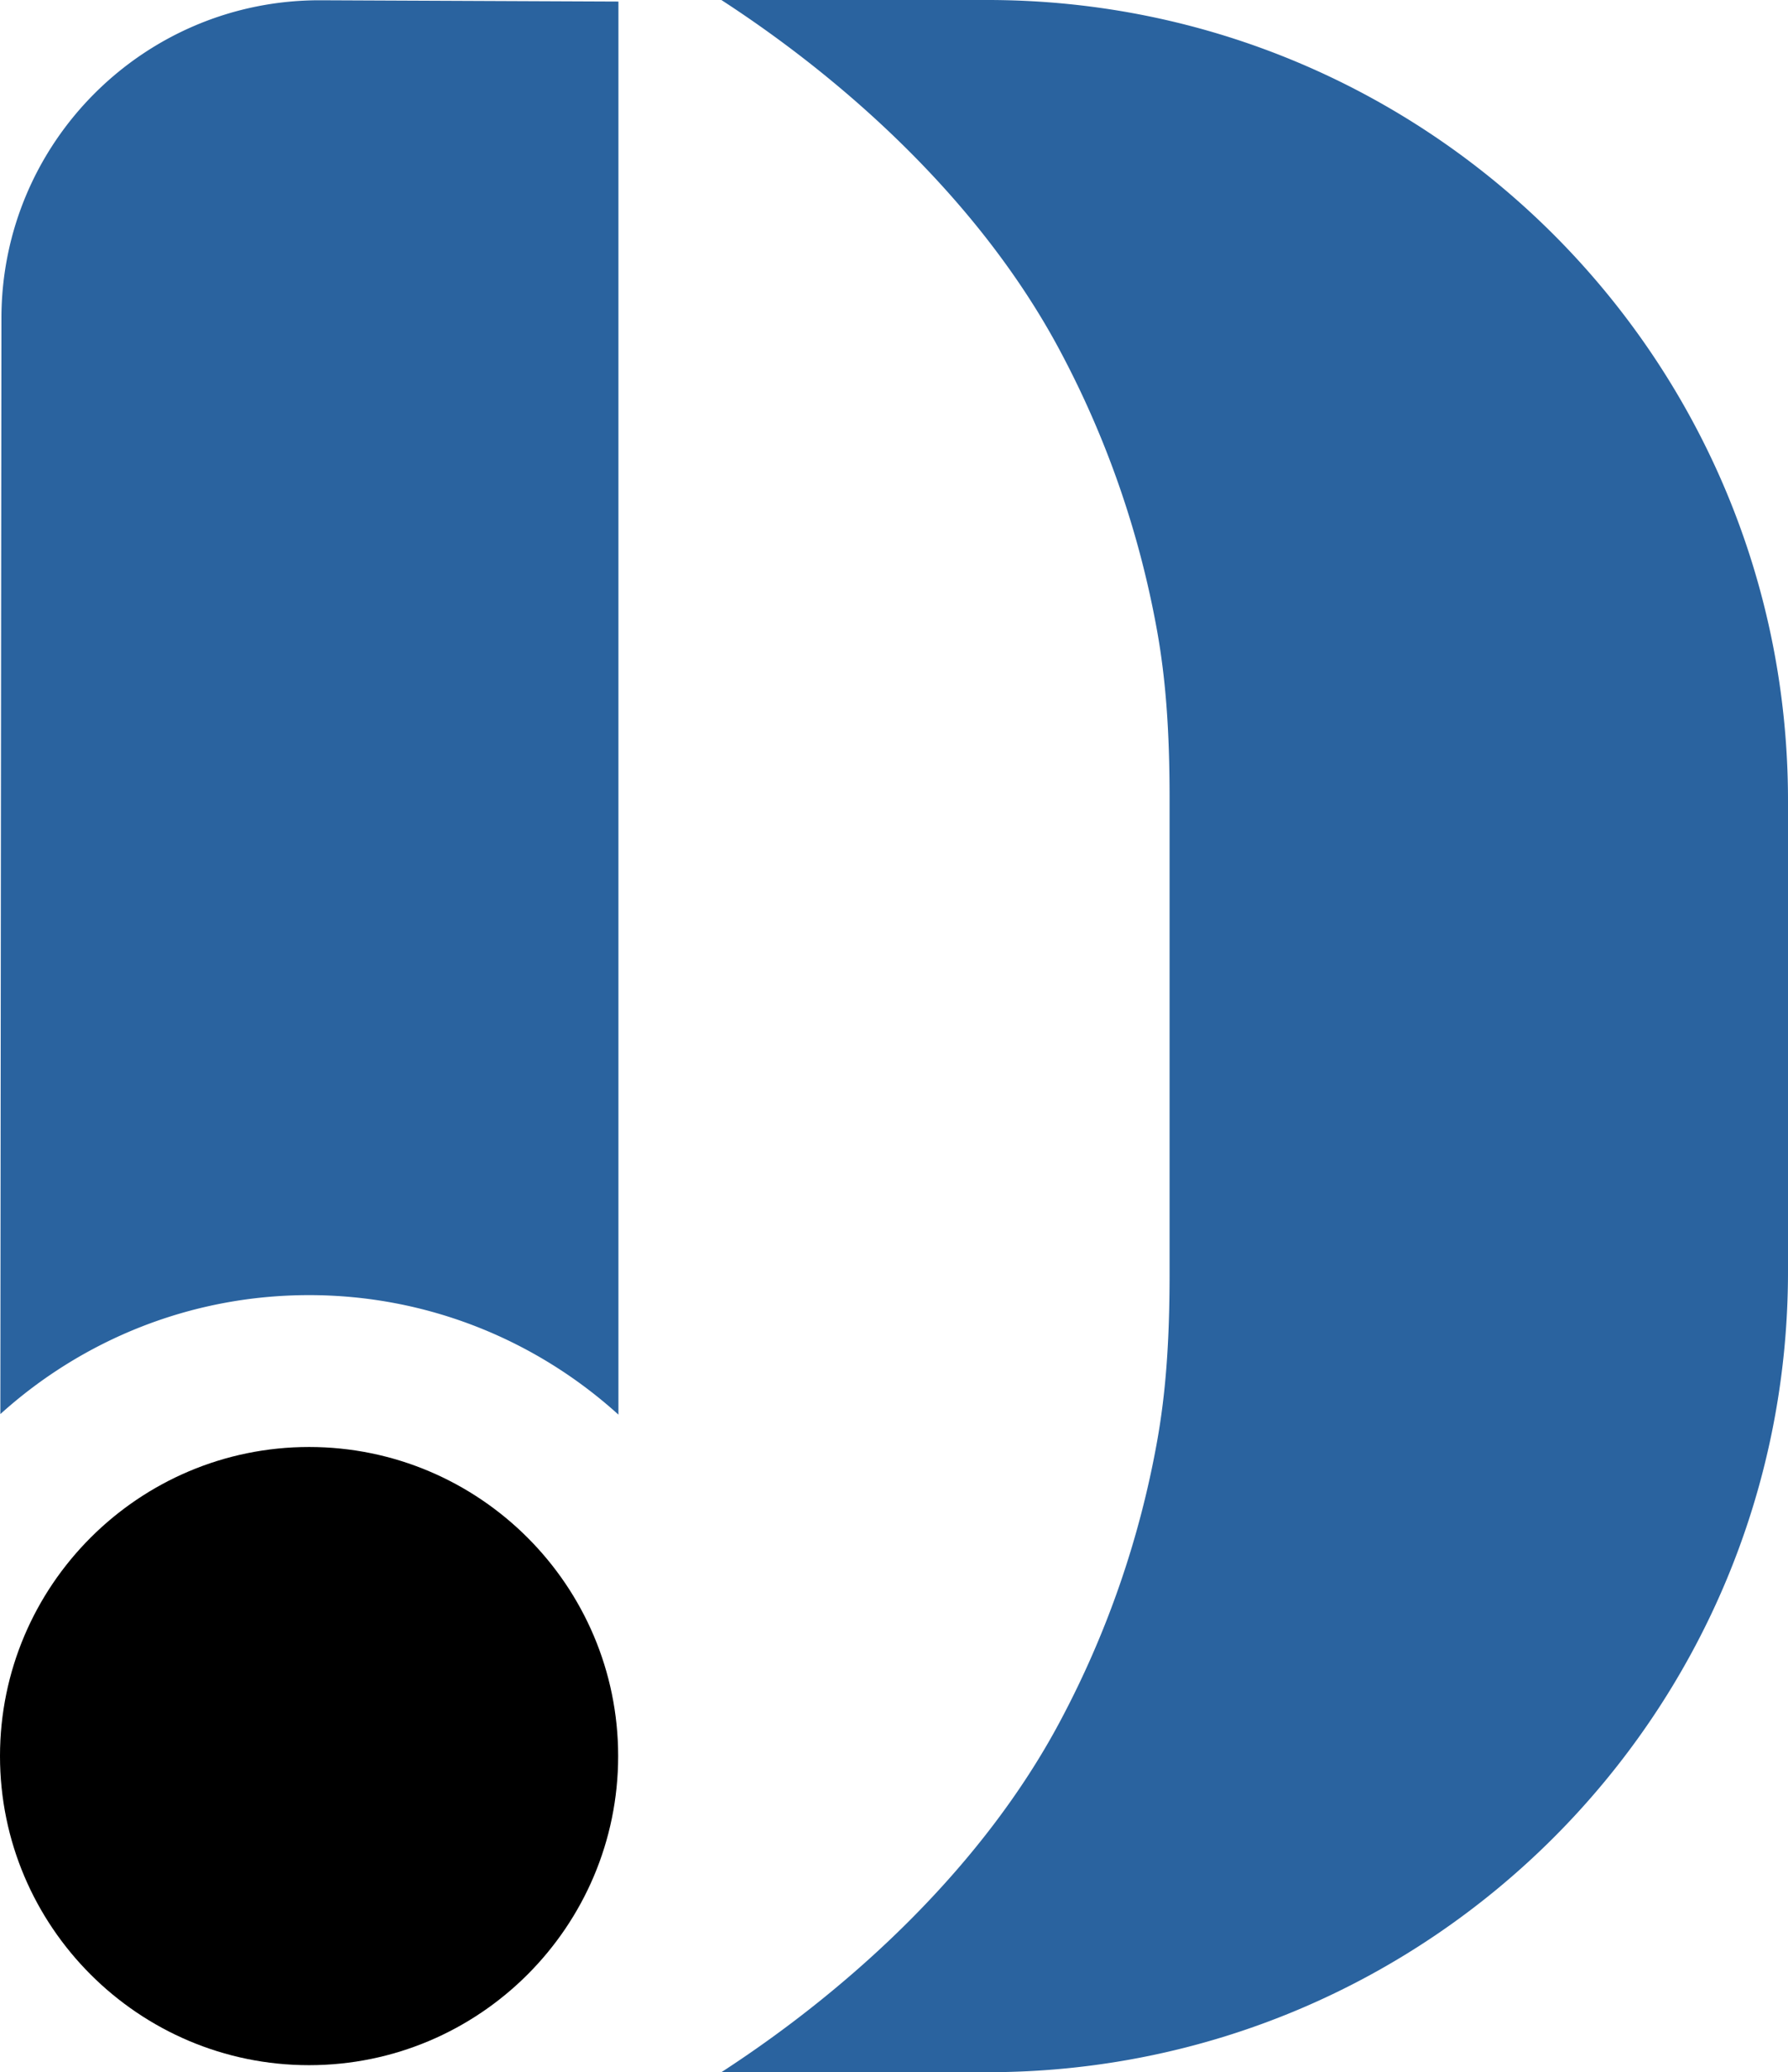
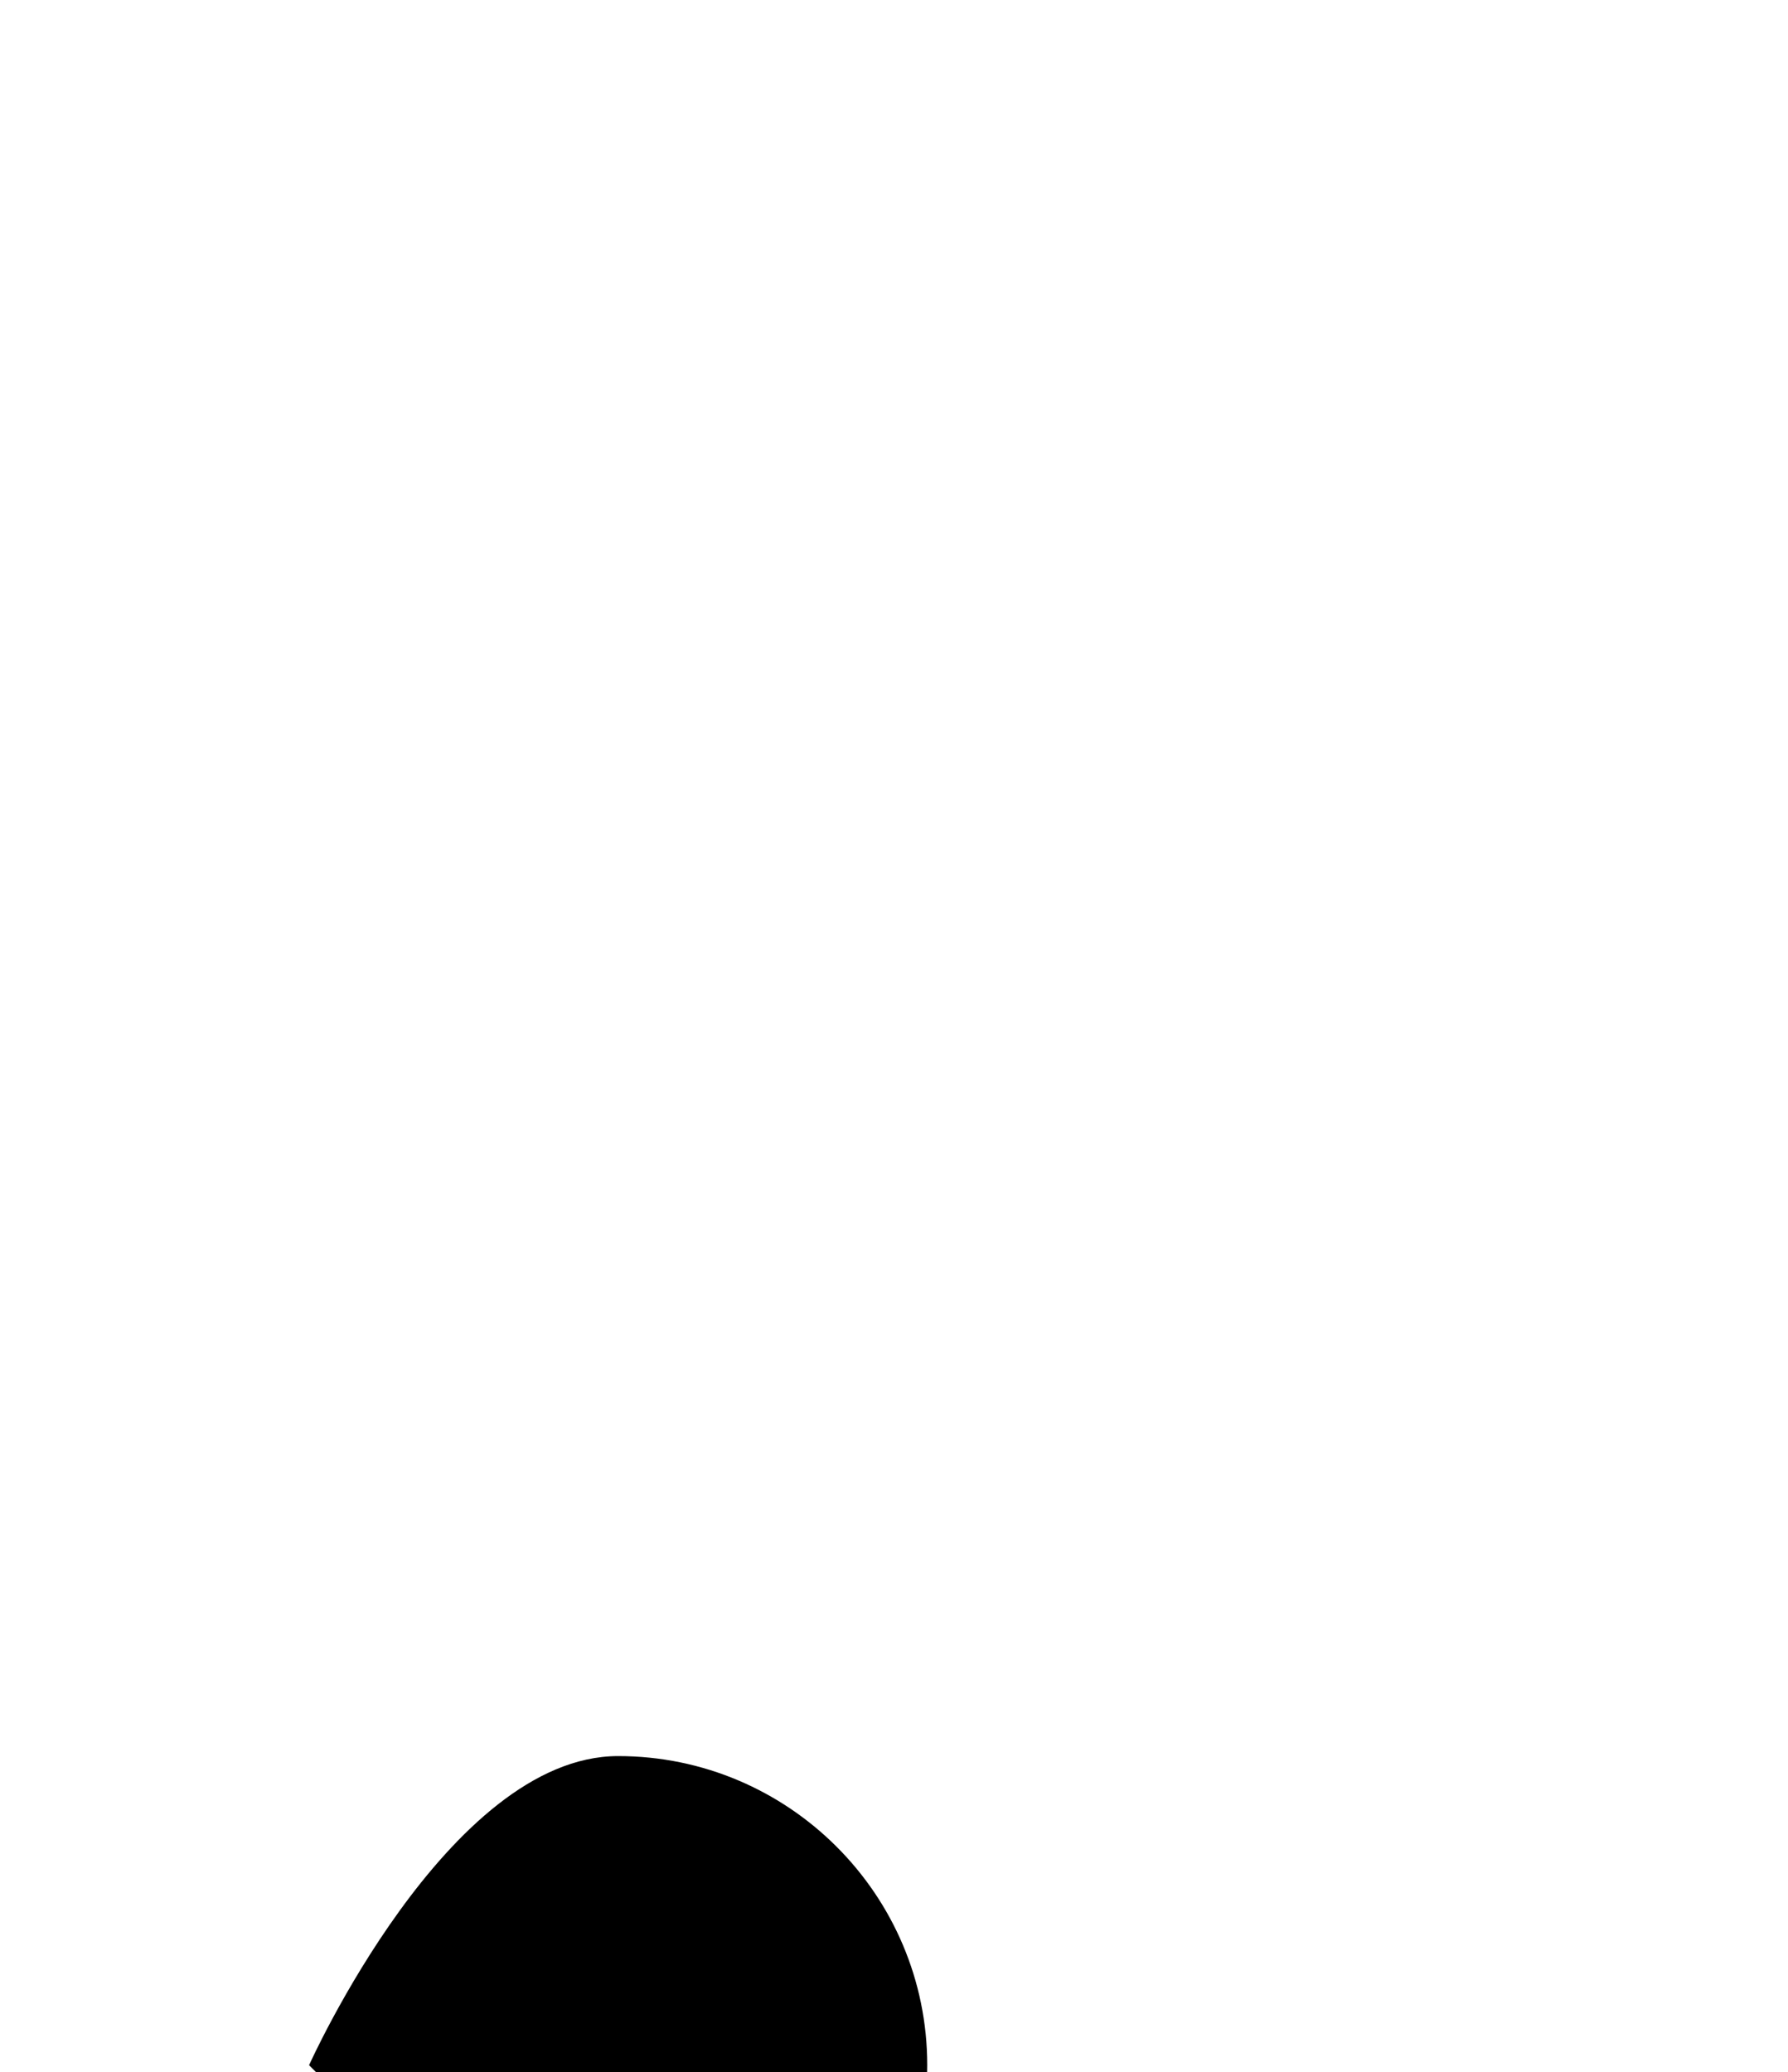
<svg xmlns="http://www.w3.org/2000/svg" id="Layer_2" viewBox="0 0 401.59 465.41">
  <defs>
    <style>.cls-1{fill:#2a639f}</style>
  </defs>
  <g id="Layer_1-2">
-     <path d="M221.78 0h-59.76c30.22 19.63 59 46.84 75.95 78.57 10.57 19.75 17.94 41 21.92 63.13 1.93 10.78 2.8 22.34 2.8 37.54v106.93c0 15.2-.87 26.76-2.8 37.54a213.506 213.506 0 0 1-21.92 63.13c-16.95 31.73-45.73 58.94-75.95 78.57h59.76c99.31 0 179.81-80.5 179.81-179.81V179.81C401.59 80.5 321.09 0 221.78 0ZM138.9 317.73V.35L72.06.06C32.51-.1.36 31.89.32 71.43L.08 317.6c18.37-16.6 42.69-26.72 69.34-26.72s51.1 10.17 69.49 26.85Z" class="cls-1" />
-     <path d="M69.42 463.83C31.15 463.83 0 432.69 0 394.41s31.14-69.42 69.42-69.42 69.42 31.14 69.42 69.42-31.14 69.42-69.42 69.42Z" />
+     <path d="M69.42 463.83s31.14-69.42 69.42-69.42 69.42 31.14 69.42 69.42-31.14 69.42-69.42 69.42Z" />
  </g>
</svg>